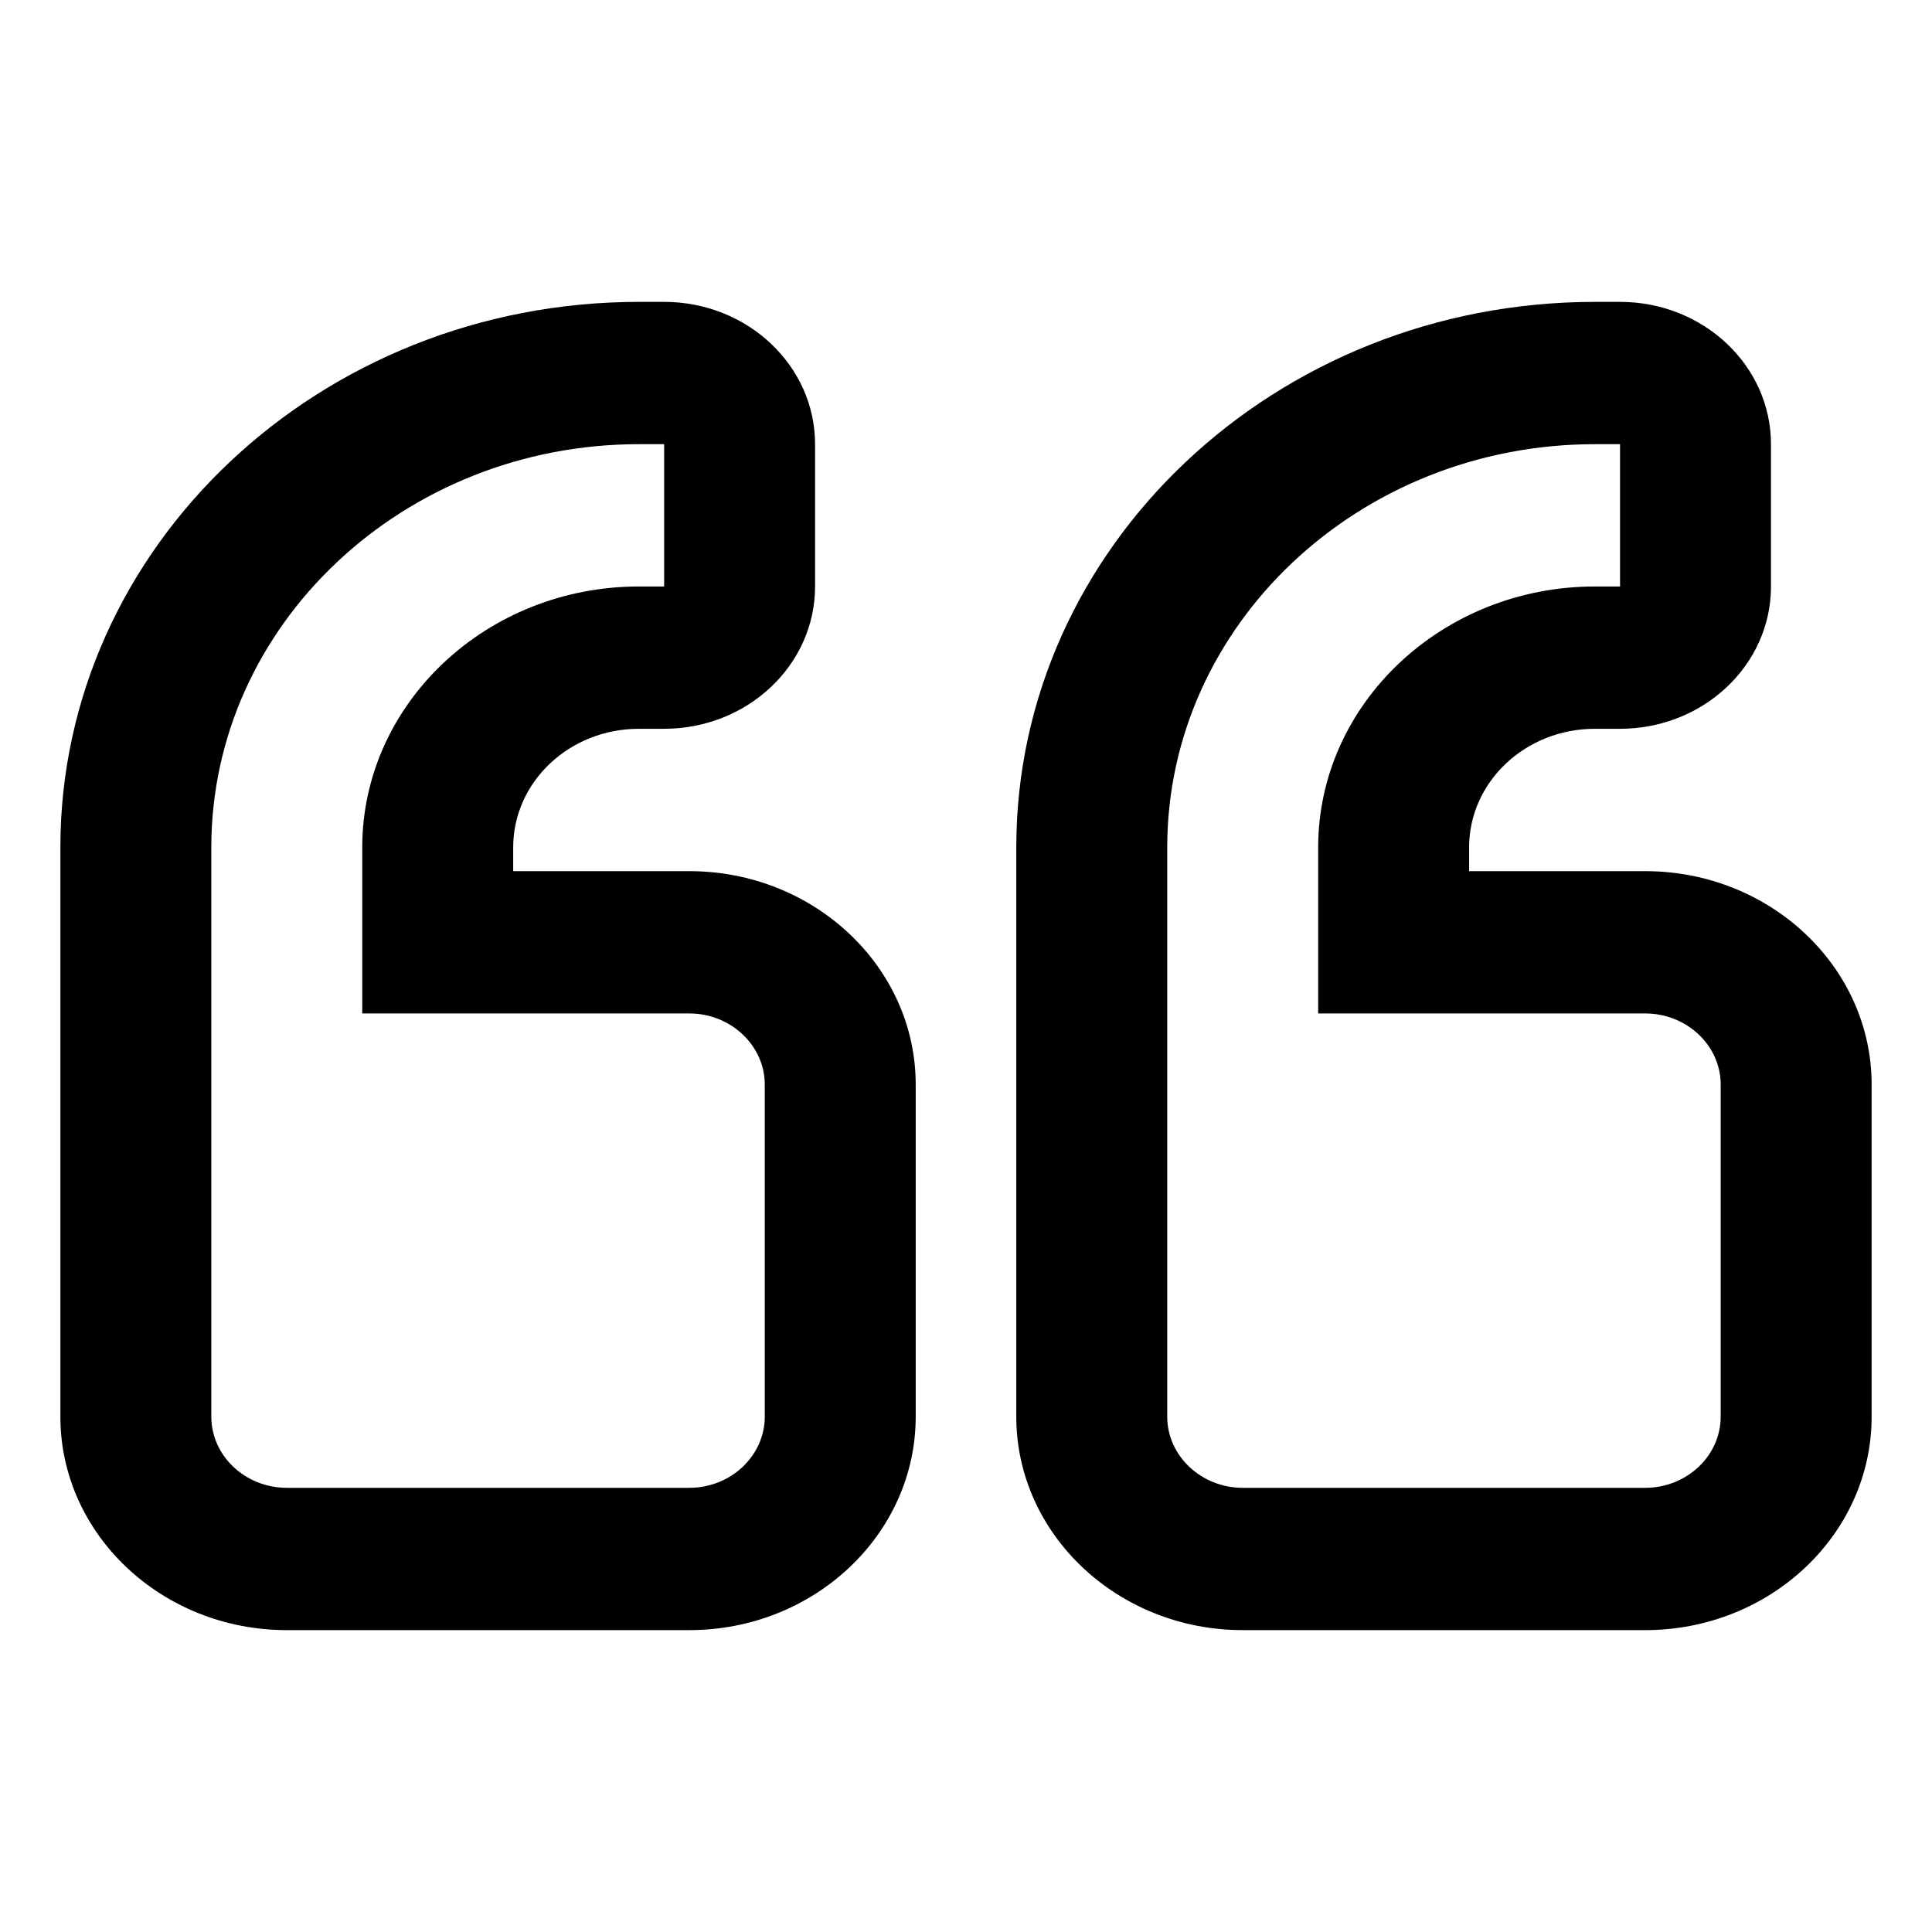
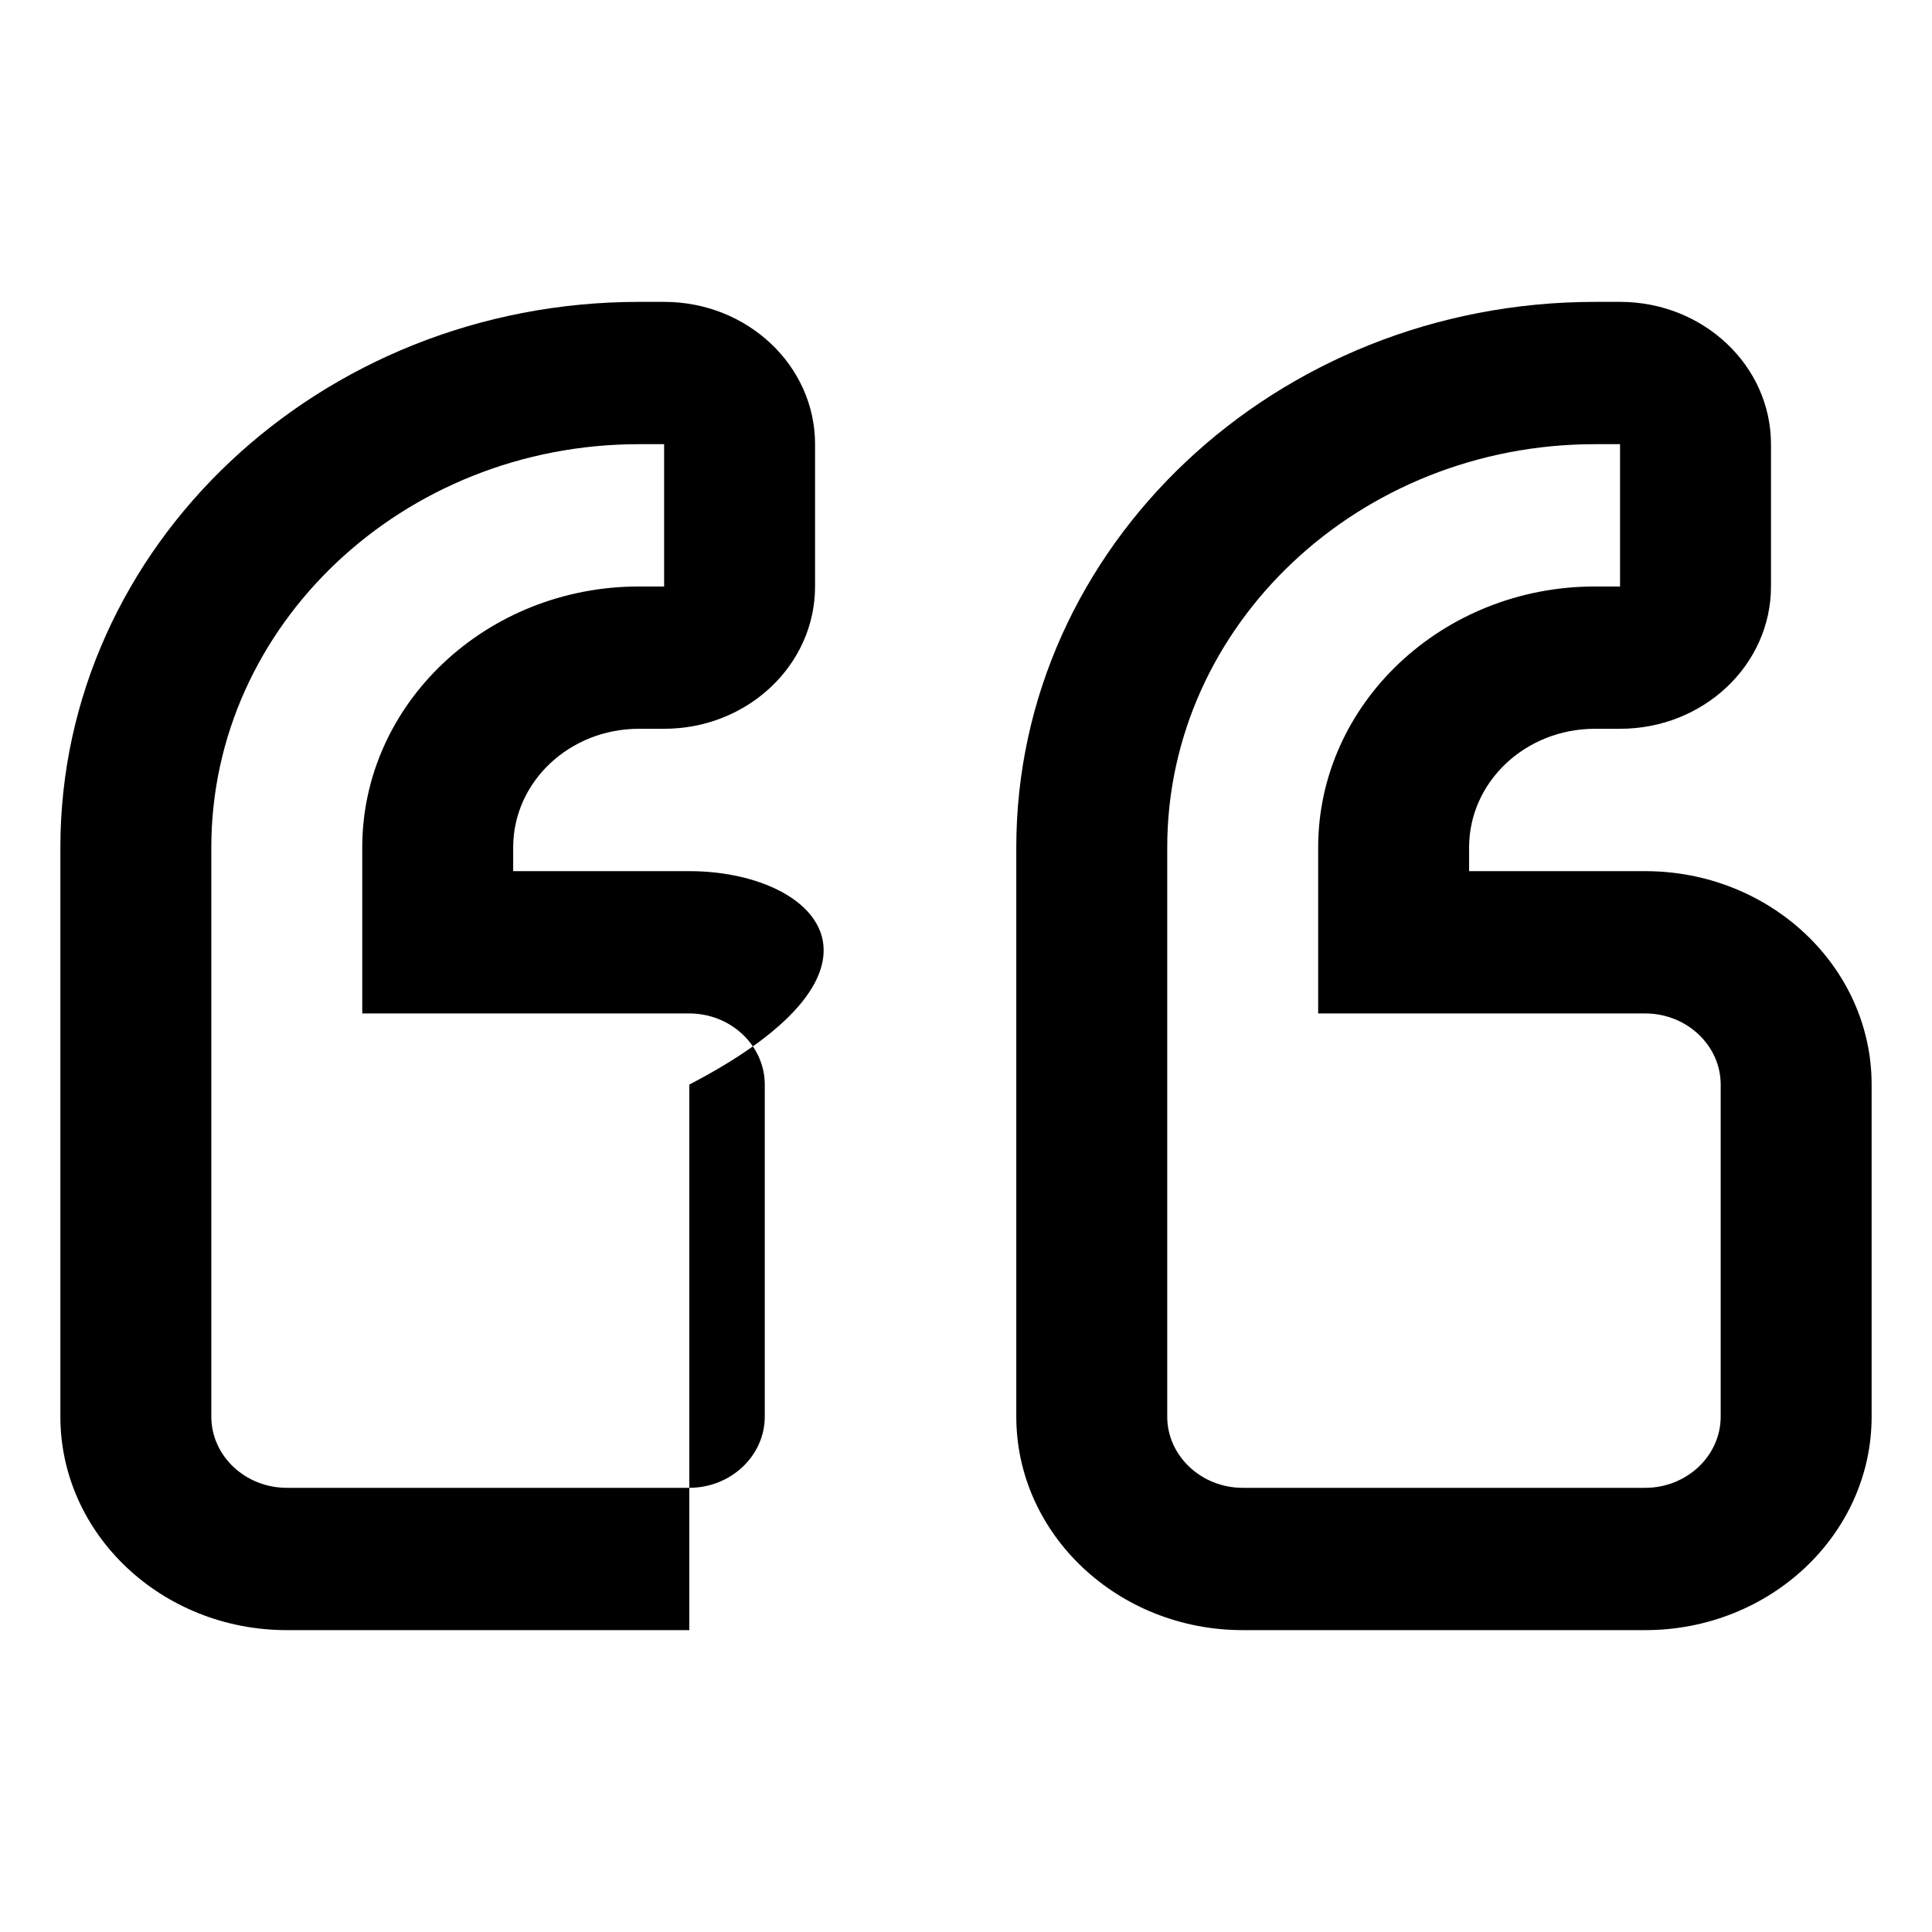
<svg width="32" height="32" viewBox="0 0 32 32" fill="currentColor">
-   <path d="M27.25 14.429H24.333V14.036C24.333 12.95 25.266 12.071 26.417 12.071H26.833C28.213 12.071 29.333 11.016 29.333 9.714V7.357C29.333 6.056 28.213 5 26.833 5H26.417C21.13 5 16.833 9.051 16.833 14.036V23.464C16.833 25.414 18.516 27 20.583 27H27.25C29.318 27 31 25.414 31 23.464V17.964C31 16.015 29.318 14.429 27.25 14.429ZM28.5 23.464C28.5 24.113 27.938 24.643 27.25 24.643H20.583C19.896 24.643 19.333 24.113 19.333 23.464V14.036C19.333 10.353 22.51 7.357 26.417 7.357H26.833V9.714H26.417C23.891 9.714 21.833 11.654 21.833 14.036V16.786H27.25C27.938 16.786 28.5 17.316 28.5 17.964V23.464ZM11.417 14.429H8.5V14.036C8.5 12.95 9.432 12.071 10.583 12.071H11C12.38 12.071 13.5 11.016 13.5 9.714V7.357C13.5 6.056 12.38 5 11 5H10.583C5.297 5 1 9.051 1 14.036V23.464C1 25.414 2.682 27 4.75 27H11.417C13.484 27 15.167 25.414 15.167 23.464V17.964C15.167 16.015 13.484 14.429 11.417 14.429ZM12.667 23.464C12.667 24.113 12.104 24.643 11.417 24.643H4.75C4.062 24.643 3.5 24.113 3.5 23.464V14.036C3.5 10.353 6.677 7.357 10.583 7.357H11V9.714H10.583C8.057 9.714 6 11.654 6 14.036V16.786H11.417C12.104 16.786 12.667 17.316 12.667 17.964V23.464Z" />
+   <path d="M27.25 14.429H24.333V14.036C24.333 12.95 25.266 12.071 26.417 12.071H26.833C28.213 12.071 29.333 11.016 29.333 9.714V7.357C29.333 6.056 28.213 5 26.833 5H26.417C21.13 5 16.833 9.051 16.833 14.036V23.464C16.833 25.414 18.516 27 20.583 27H27.25C29.318 27 31 25.414 31 23.464V17.964C31 16.015 29.318 14.429 27.25 14.429ZM28.5 23.464C28.5 24.113 27.938 24.643 27.25 24.643H20.583C19.896 24.643 19.333 24.113 19.333 23.464V14.036C19.333 10.353 22.51 7.357 26.417 7.357H26.833V9.714H26.417C23.891 9.714 21.833 11.654 21.833 14.036V16.786H27.25C27.938 16.786 28.5 17.316 28.5 17.964V23.464ZM11.417 14.429H8.5V14.036C8.5 12.95 9.432 12.071 10.583 12.071H11C12.38 12.071 13.5 11.016 13.5 9.714V7.357C13.5 6.056 12.38 5 11 5H10.583C5.297 5 1 9.051 1 14.036V23.464C1 25.414 2.682 27 4.75 27H11.417V17.964C15.167 16.015 13.484 14.429 11.417 14.429ZM12.667 23.464C12.667 24.113 12.104 24.643 11.417 24.643H4.75C4.062 24.643 3.5 24.113 3.5 23.464V14.036C3.5 10.353 6.677 7.357 10.583 7.357H11V9.714H10.583C8.057 9.714 6 11.654 6 14.036V16.786H11.417C12.104 16.786 12.667 17.316 12.667 17.964V23.464Z" />
</svg>